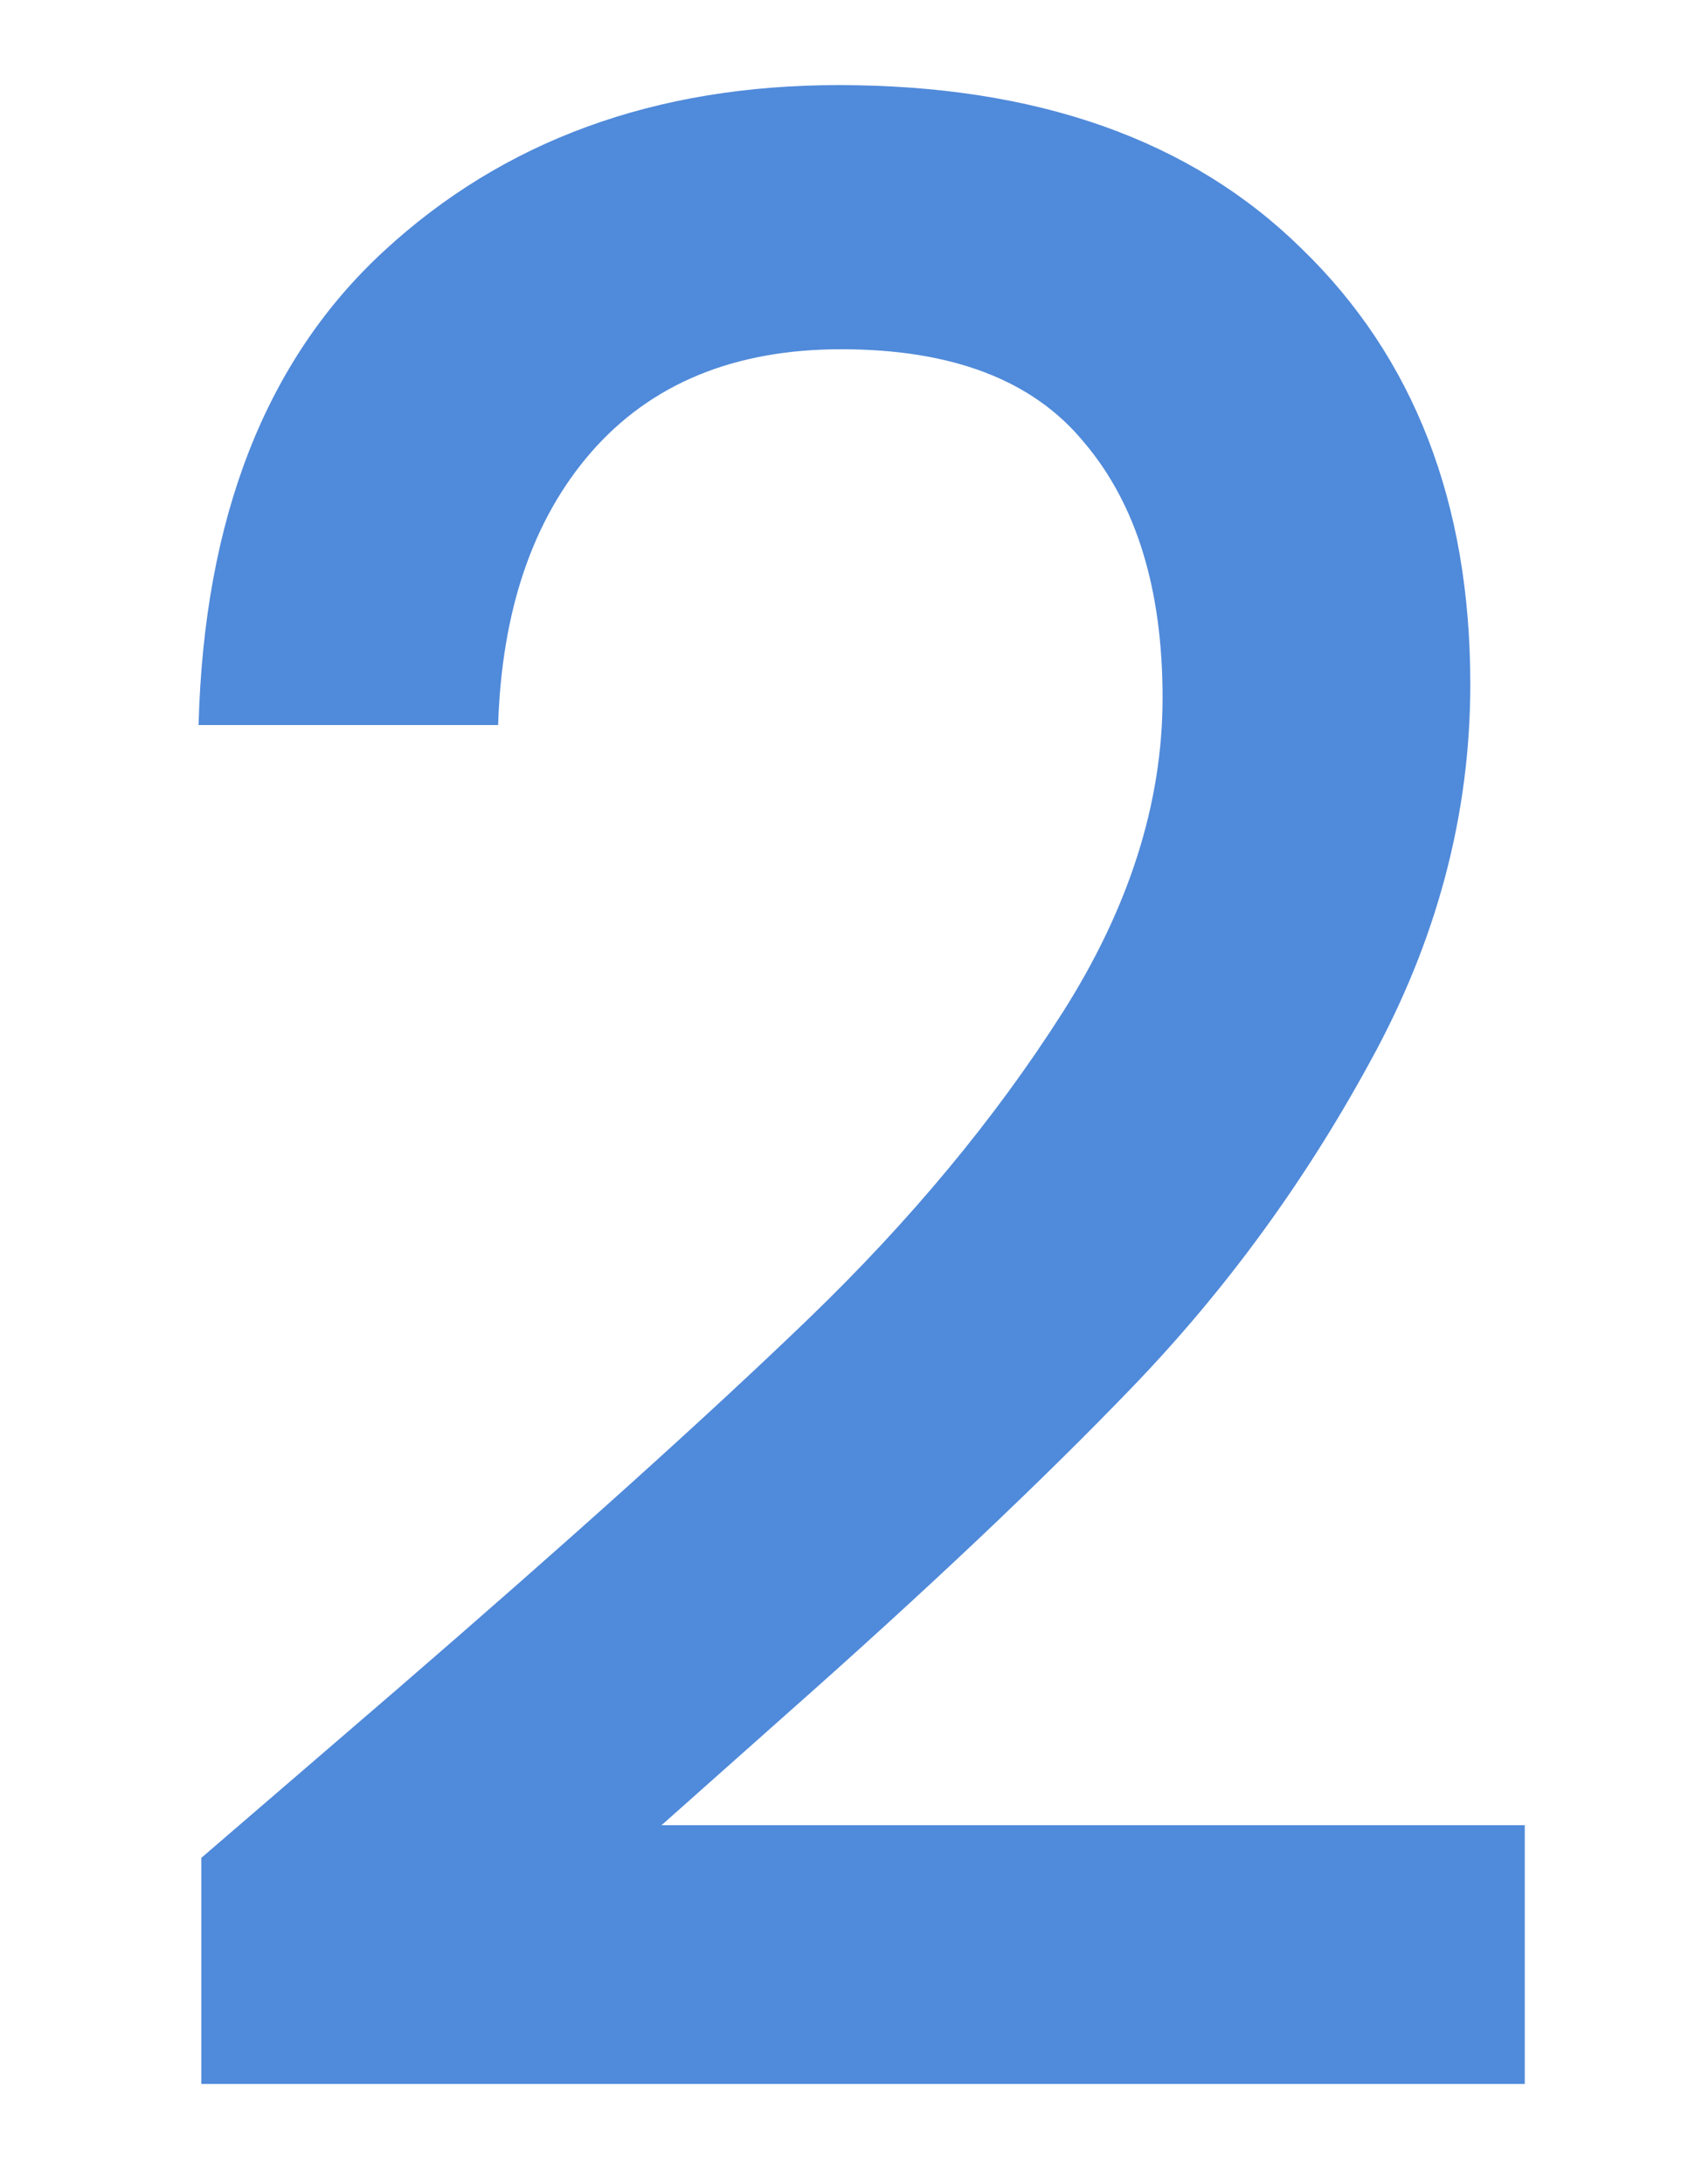
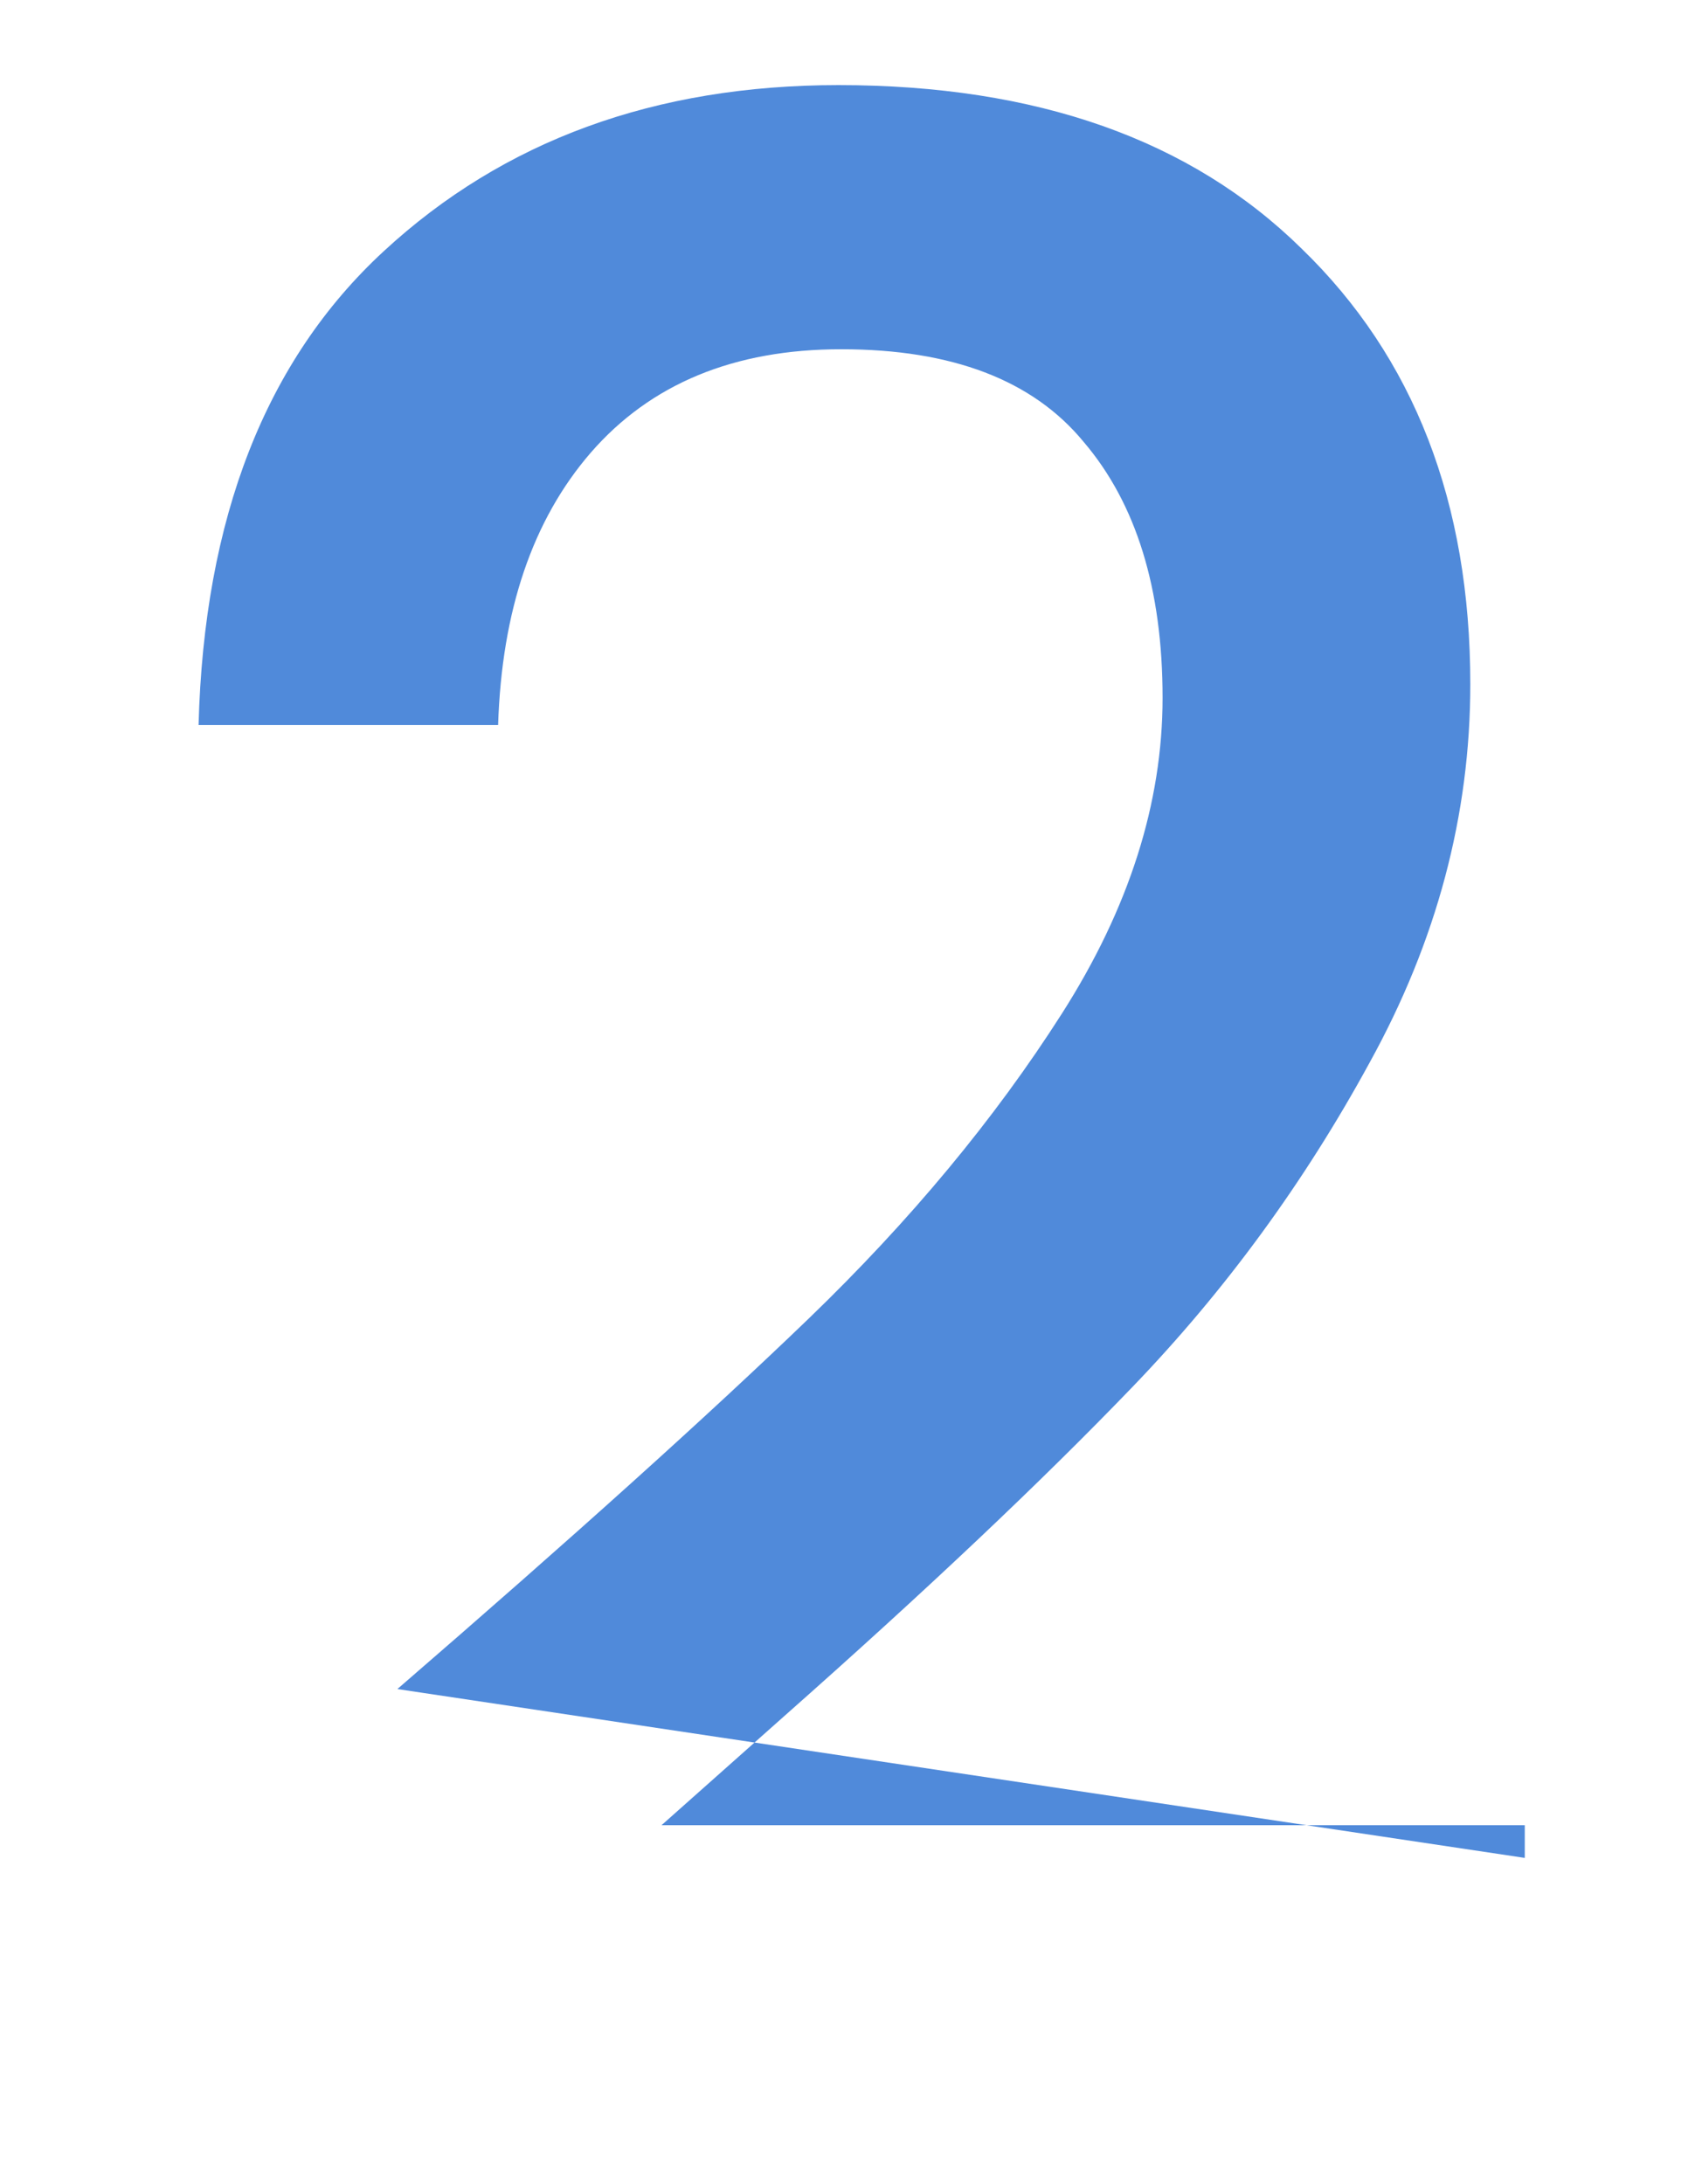
<svg xmlns="http://www.w3.org/2000/svg" width="60" height="77" viewBox="0 0 60 77" fill="none">
-   <path d="M14.008 59.544C20.152 54.232 24.984 49.88 28.504 46.488C32.088 43.032 35.064 39.448 37.432 35.736C39.8 32.024 40.984 28.312 40.984 24.6C40.984 20.76 40.056 17.752 38.2 15.576C36.408 13.4 33.56 12.312 29.656 12.312C25.88 12.312 22.936 13.528 20.824 15.96C18.776 18.328 17.688 21.528 17.56 25.56H7C7.192 18.264 9.368 12.696 13.528 8.856C17.752 4.952 23.096 3 29.56 3C36.536 3 41.976 4.92 45.88 8.76C49.848 12.6 51.832 17.72 51.832 24.12C51.832 28.728 50.648 33.176 48.28 37.464C45.976 41.688 43.192 45.496 39.928 48.888C36.728 52.216 32.632 56.088 27.64 60.504L23.32 64.344H53.752V73.464H7.096V65.496L14.008 59.544Z" fill="#256DD0" fill-opacity="0.8" />
+   <path d="M14.008 59.544C20.152 54.232 24.984 49.88 28.504 46.488C32.088 43.032 35.064 39.448 37.432 35.736C39.8 32.024 40.984 28.312 40.984 24.6C40.984 20.76 40.056 17.752 38.2 15.576C36.408 13.4 33.56 12.312 29.656 12.312C25.88 12.312 22.936 13.528 20.824 15.96C18.776 18.328 17.688 21.528 17.56 25.56H7C7.192 18.264 9.368 12.696 13.528 8.856C17.752 4.952 23.096 3 29.56 3C36.536 3 41.976 4.92 45.88 8.76C49.848 12.6 51.832 17.72 51.832 24.12C51.832 28.728 50.648 33.176 48.28 37.464C45.976 41.688 43.192 45.496 39.928 48.888C36.728 52.216 32.632 56.088 27.64 60.504L23.32 64.344H53.752V73.464V65.496L14.008 59.544Z" fill="#256DD0" fill-opacity="0.8" />
</svg>